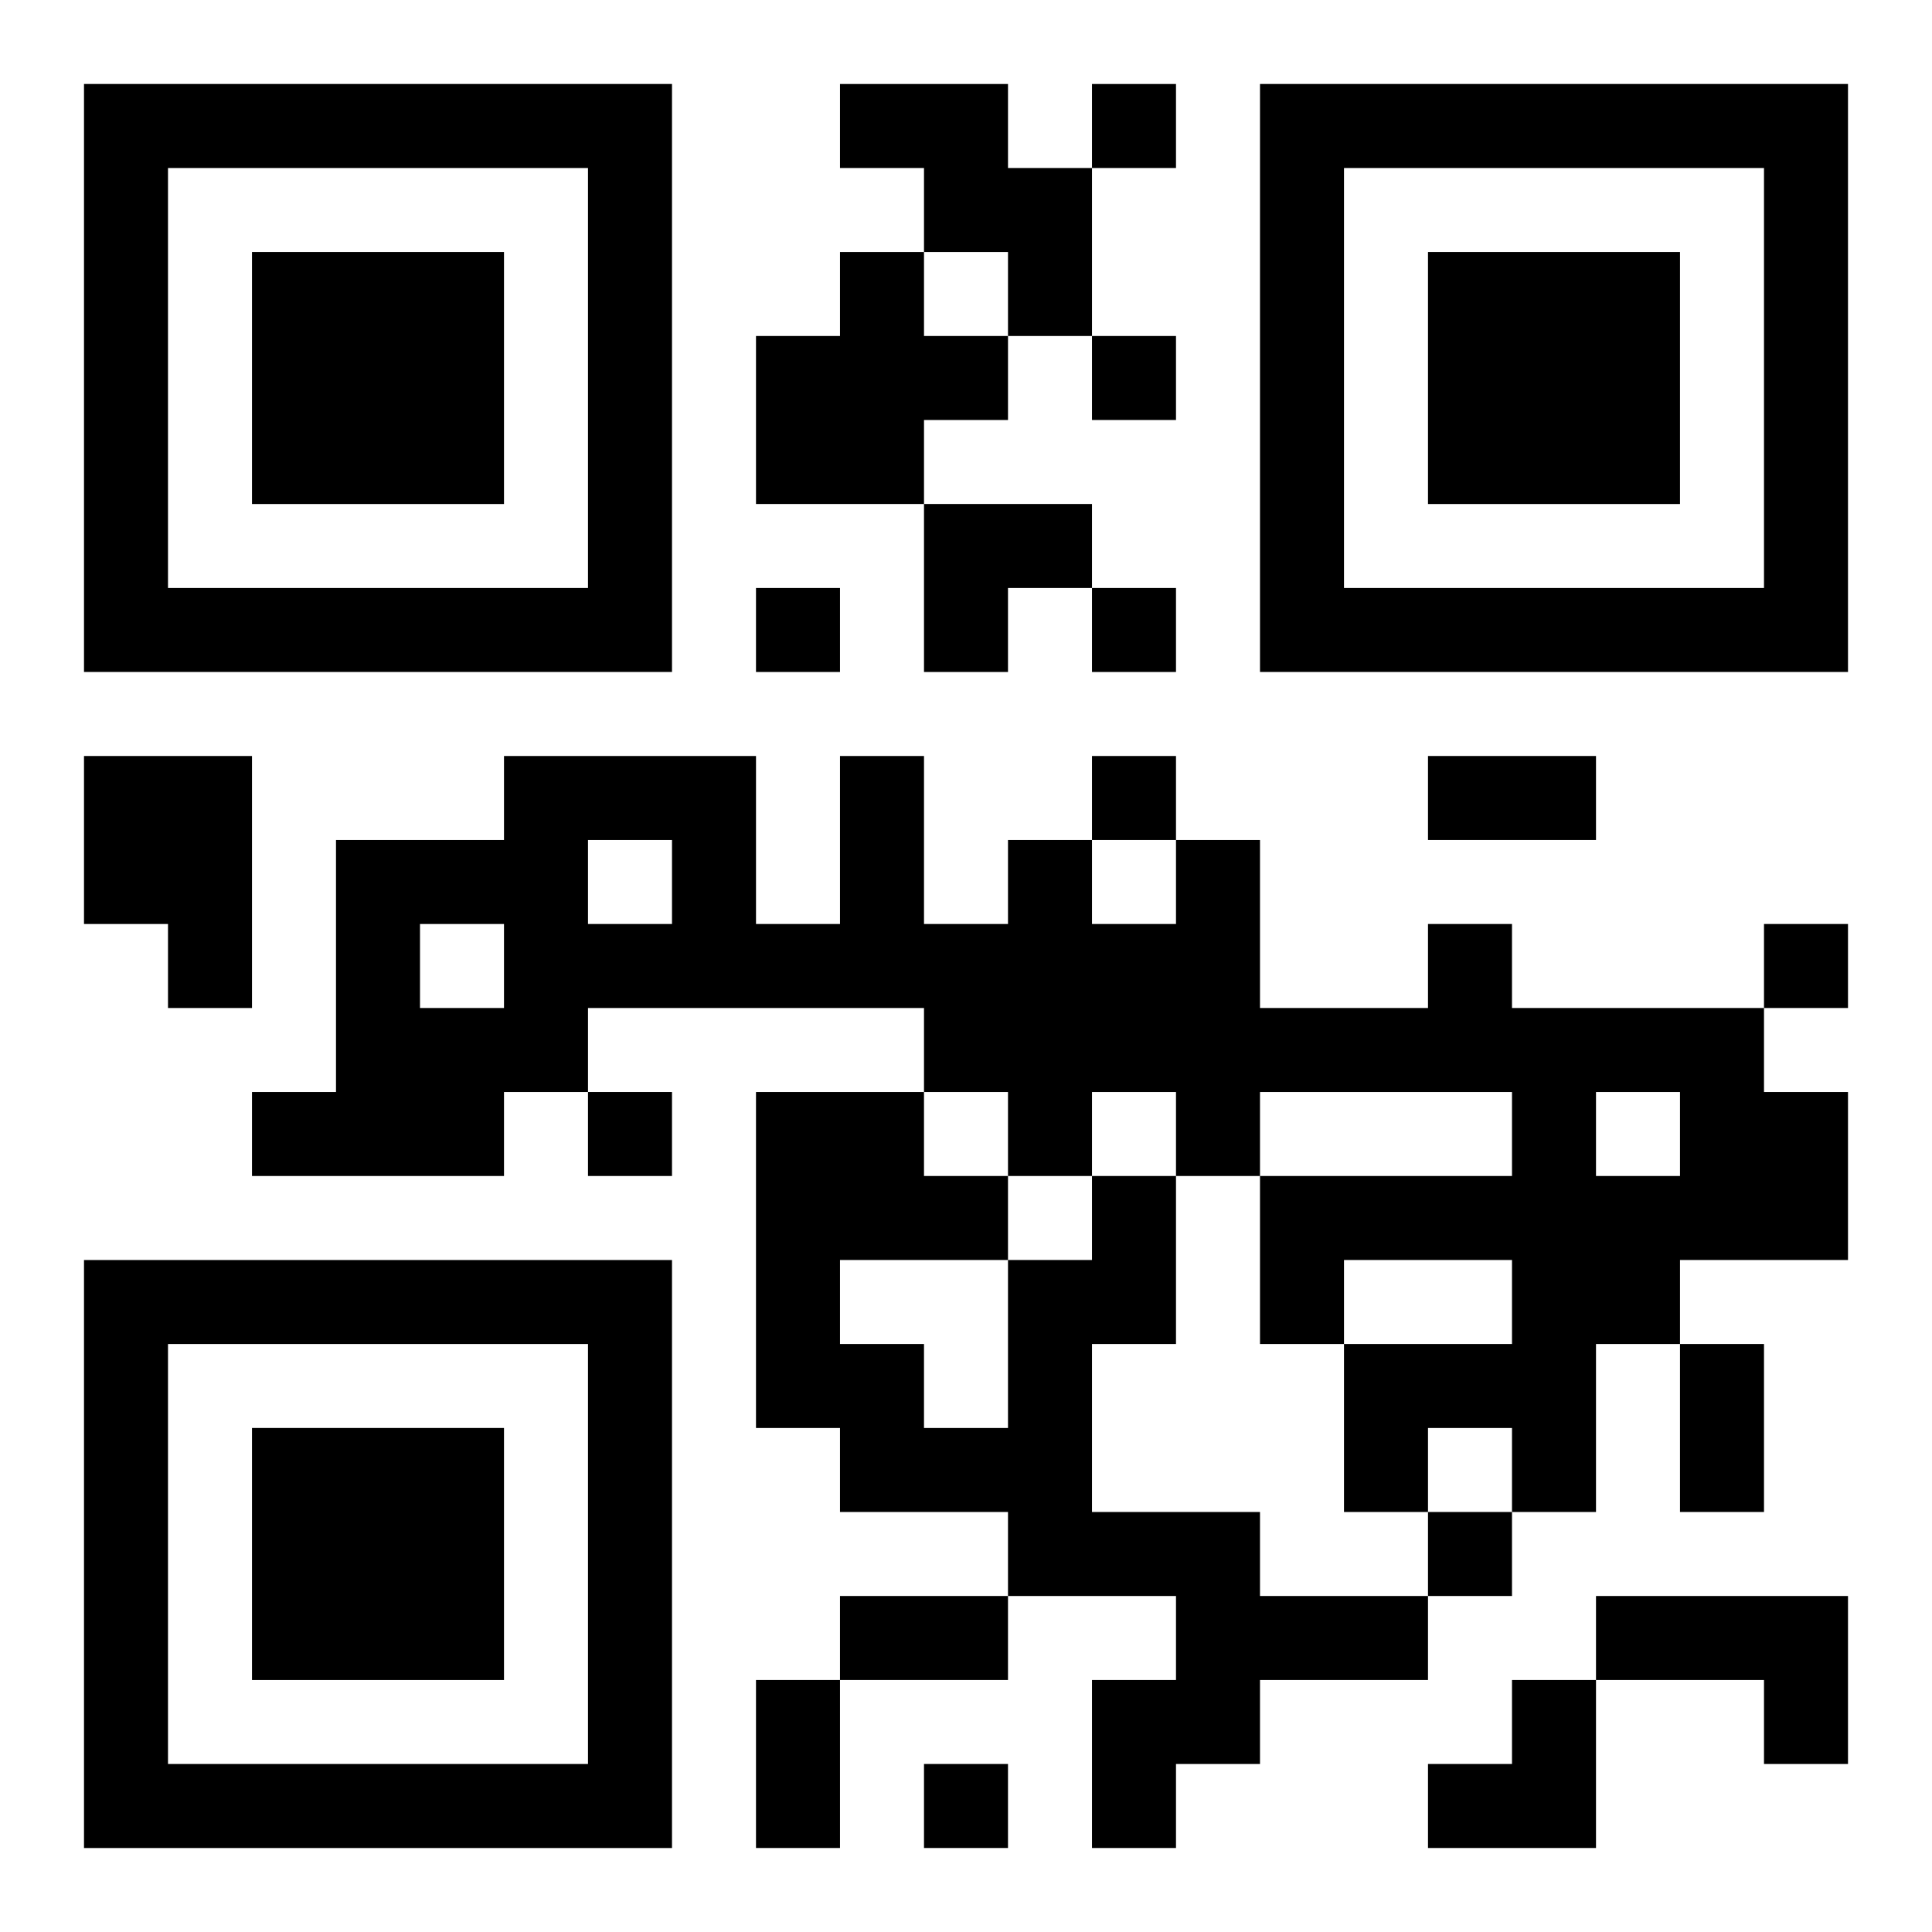
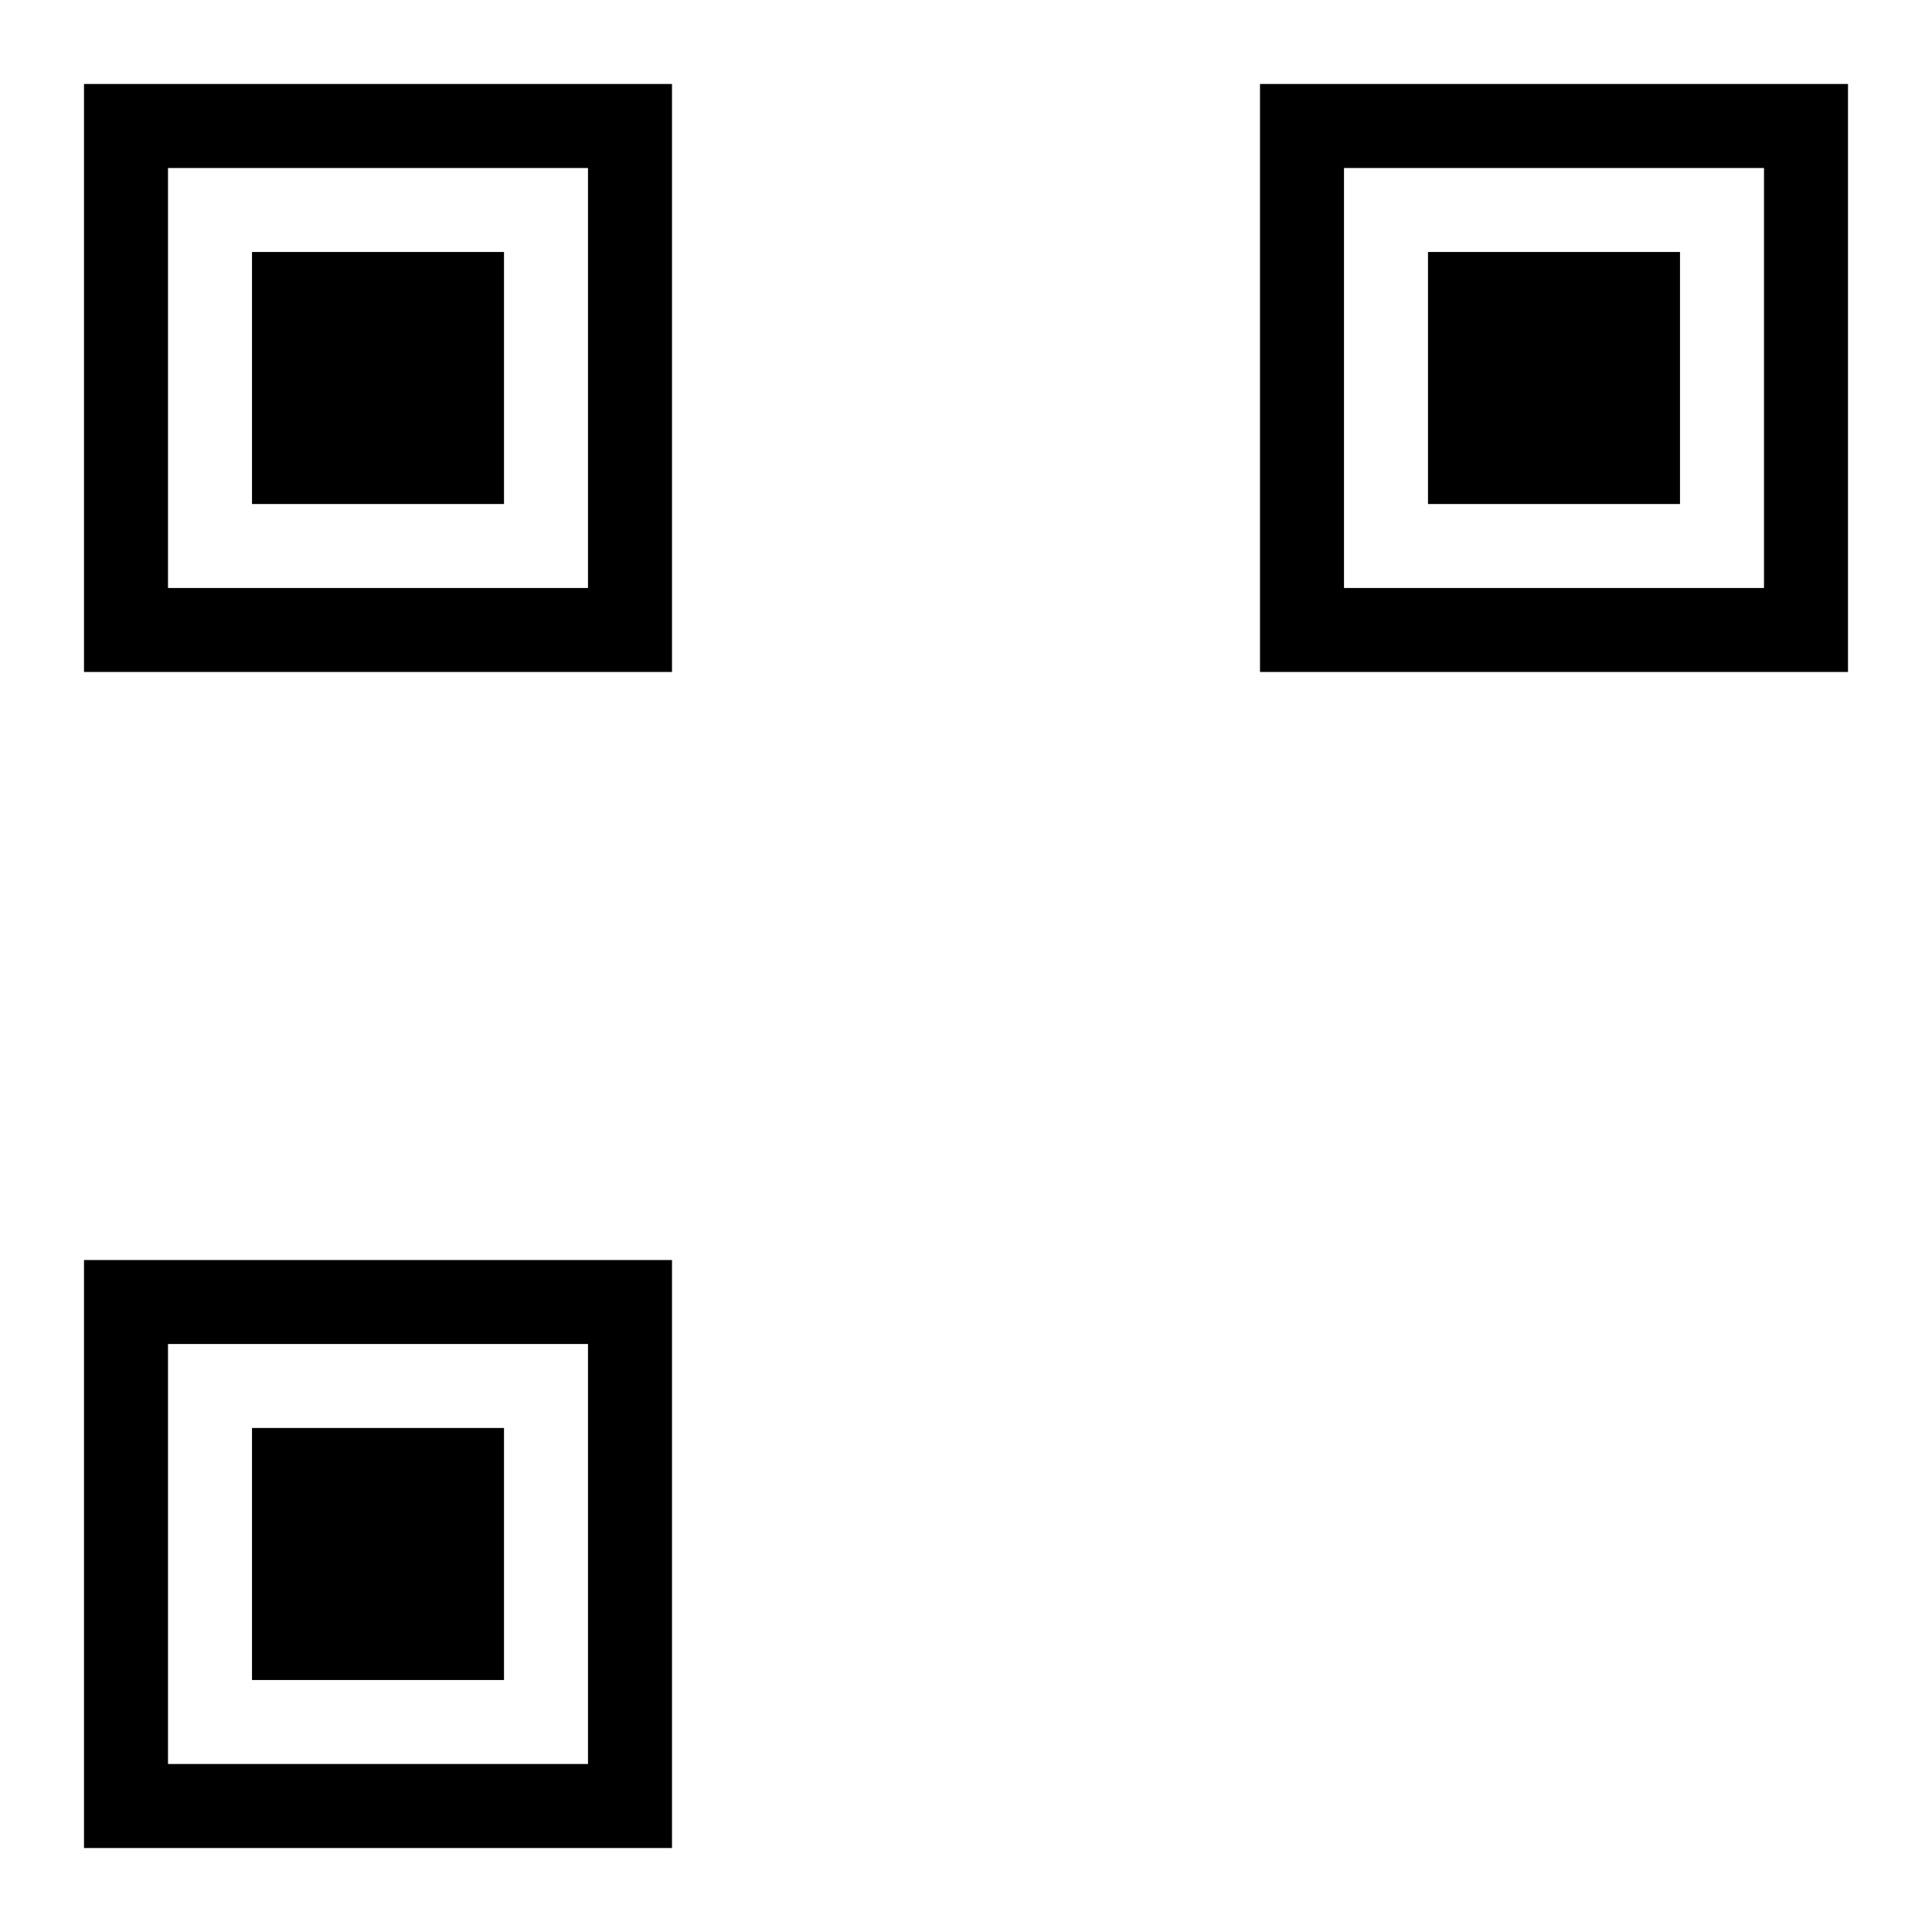
<svg xmlns="http://www.w3.org/2000/svg" xmlns:xlink="http://www.w3.org/1999/xlink" width="250" height="250" baseProfile="full" version="1.1" viewBox="-1 -1 23 23">
  <symbol id="a">
    <path d="m0 7v7h7v-7h-7zm1 1h5v5h-5v-5zm1 1v3h3v-3h-3z" />
  </symbol>
  <use y="-7" xlink:href="#a" />
  <use y="7" xlink:href="#a" />
  <use x="14" y="-7" xlink:href="#a" />
-   <path d="m9 0h2v1h1v2h-1v-1h-1v-1h-1v-1m0 2h1v1h1v1h-1v1h-2v-2h1v-1m-9 6h2v3h-1v-1h-1v-2m16 2h1v1h3v1h1v2h-2v1h-1v2h-1v-1h-1v1h-1v-2h2v-1h-2v1h-1v-2h3v-1h-3v1h-1v-1h-1v1h-1v-1h-1v-1h-4v1h-1v1h-3v-1h1v-3h2v-1h3v2h1v-2h1v2h1v-1h1v1h1v-1h1v2h2v-1m-10-1v1h1v-1h-1m-2 1v1h1v-1h-1m14 2v1h1v-1h-1m-6 1h1v2h-1v2h2v1h2v1h-2v1h-1v1h-1v-2h1v-1h-2v-1h-2v-1h-1v-4h2v1h1v1h1v-1m-3 1v1h1v1h1v-2h-2m9 4h3v2h-1v-1h-2v-1m-6-18v1h1v-1h-1m0 3v1h1v-1h-1m-4 3v1h1v-1h-1m4 0v1h1v-1h-1m0 2v1h1v-1h-1m8 2v1h1v-1h-1m-14 2v1h1v-1h-1m10 5v1h1v-1h-1m-6 3v1h1v-1h-1m6-12h2v1h-2v-1m3 7h1v2h-1v-2m-10 3h2v1h-2v-1m-1 1h1v2h-1v-2m2-14h2v1h-1v1h-1zm6 14m1 0h1v2h-2v-1h1z" />
</svg>